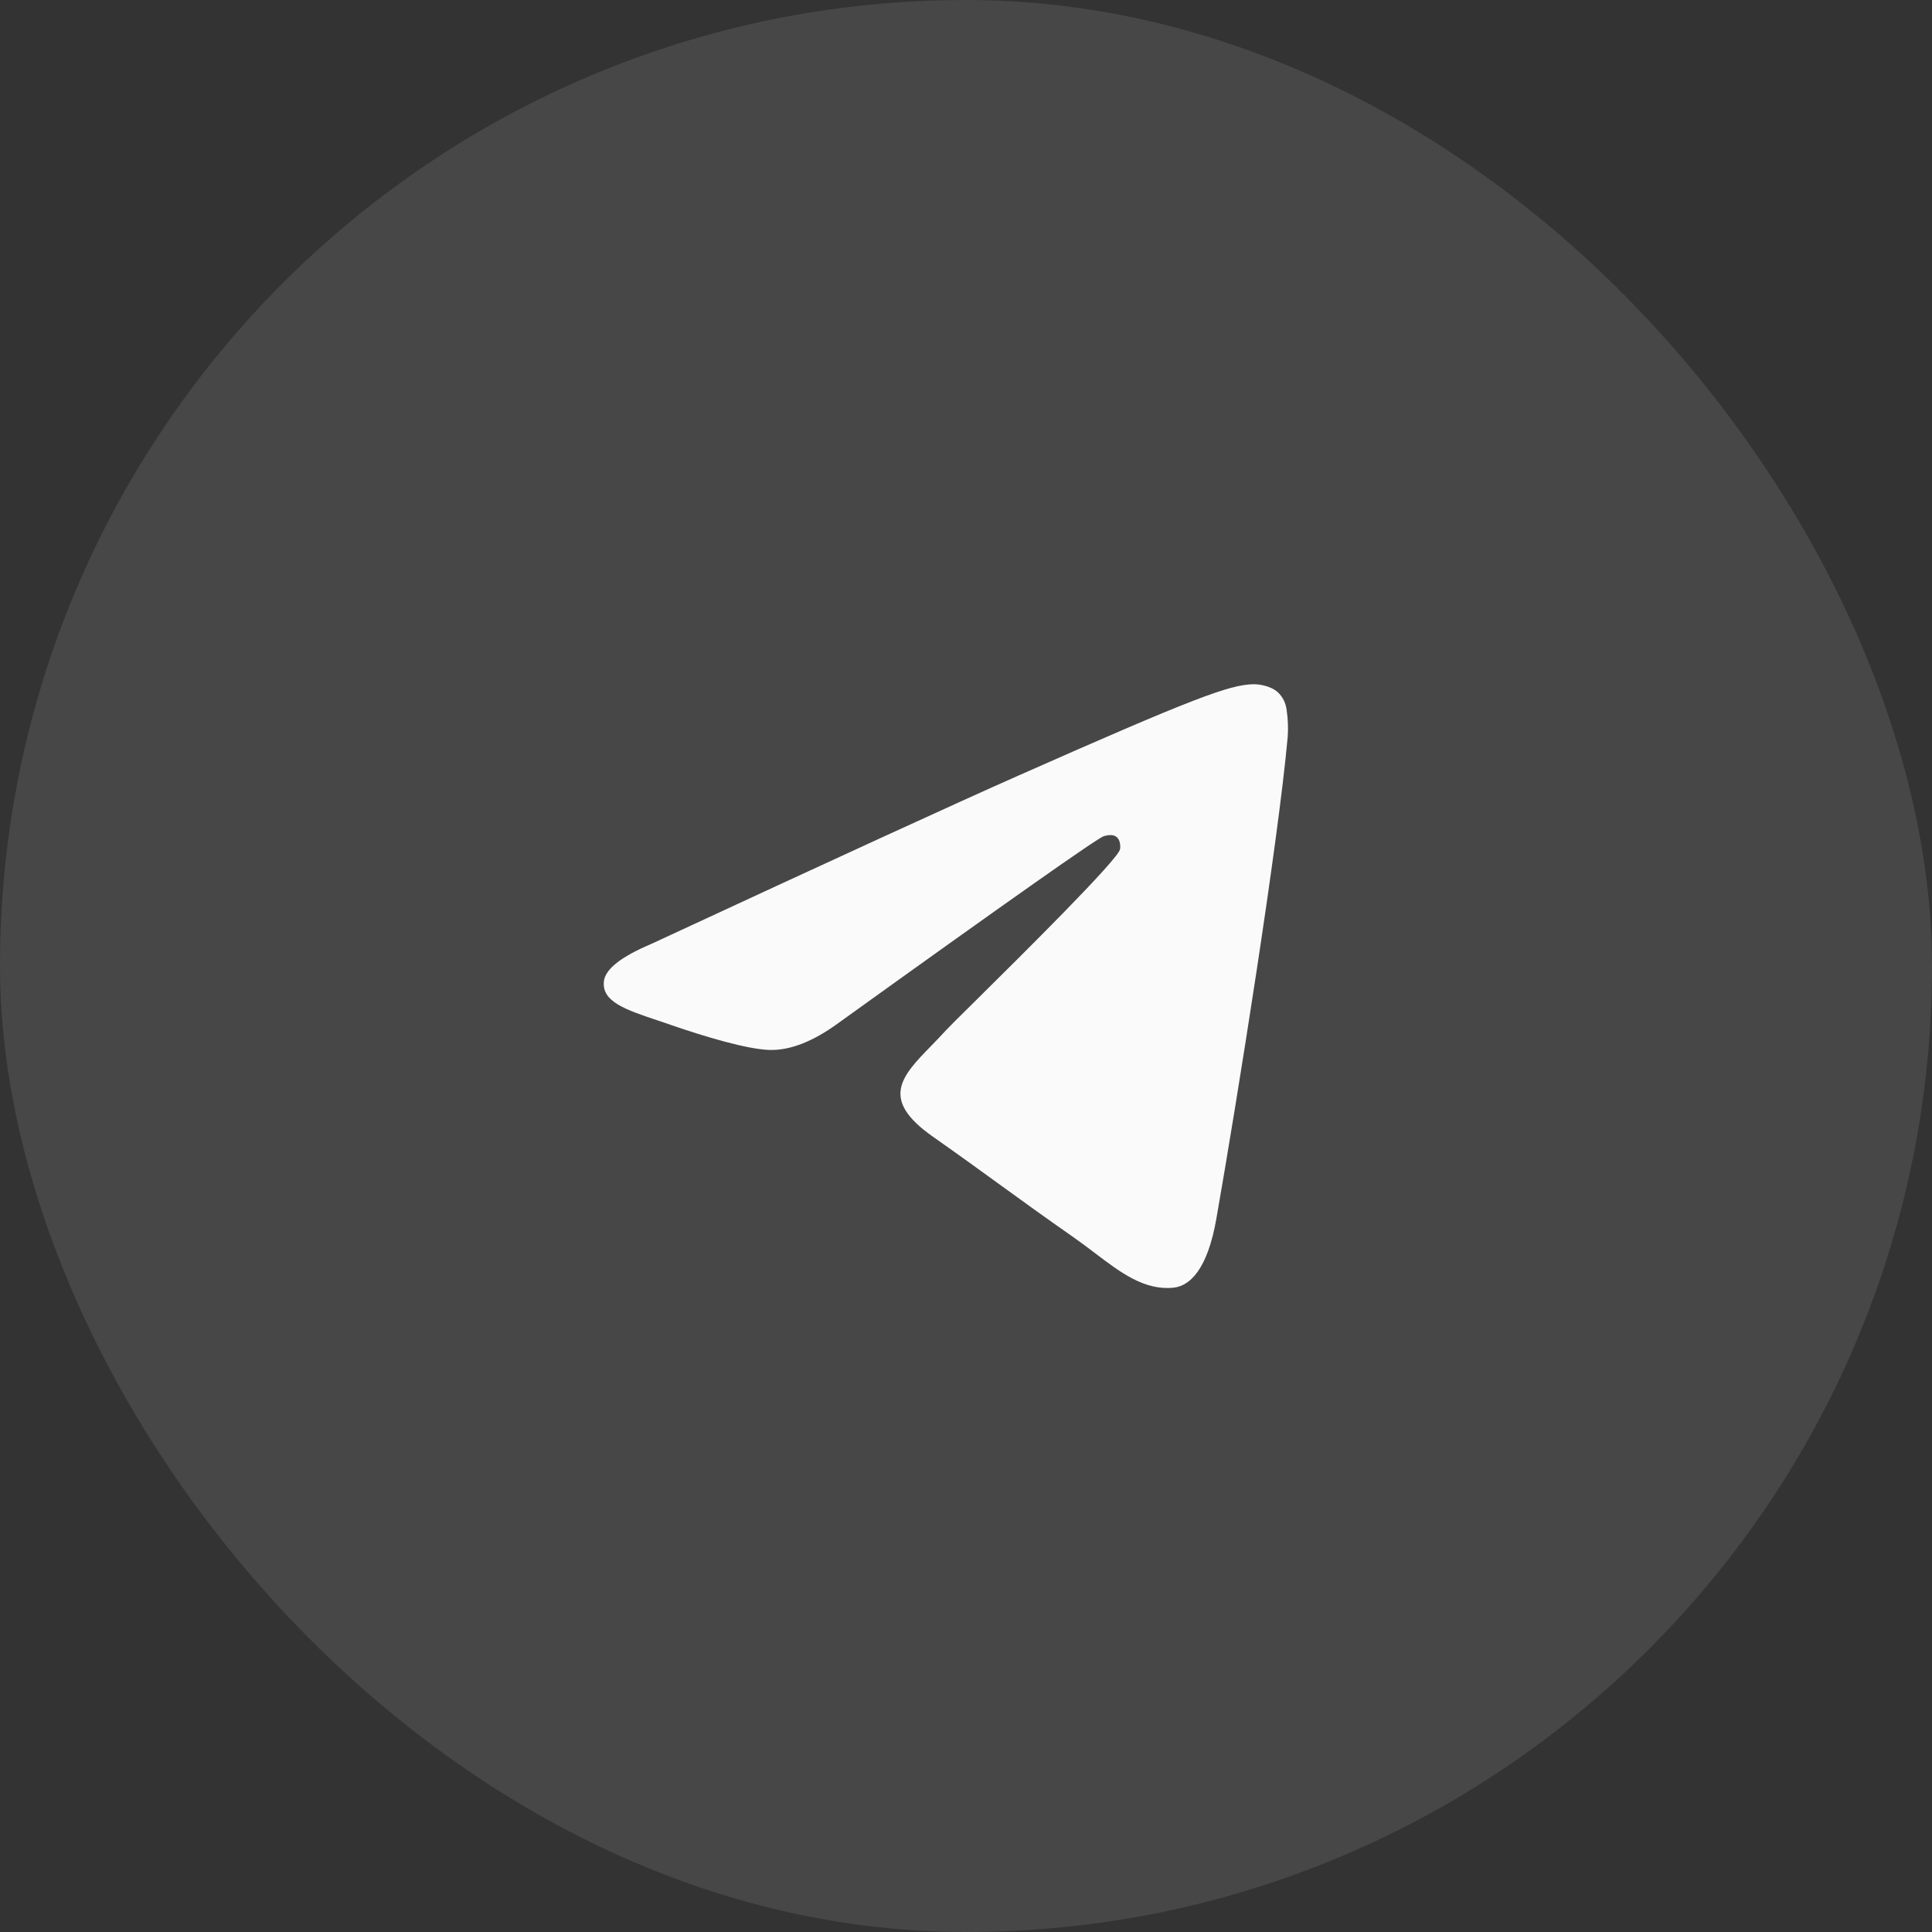
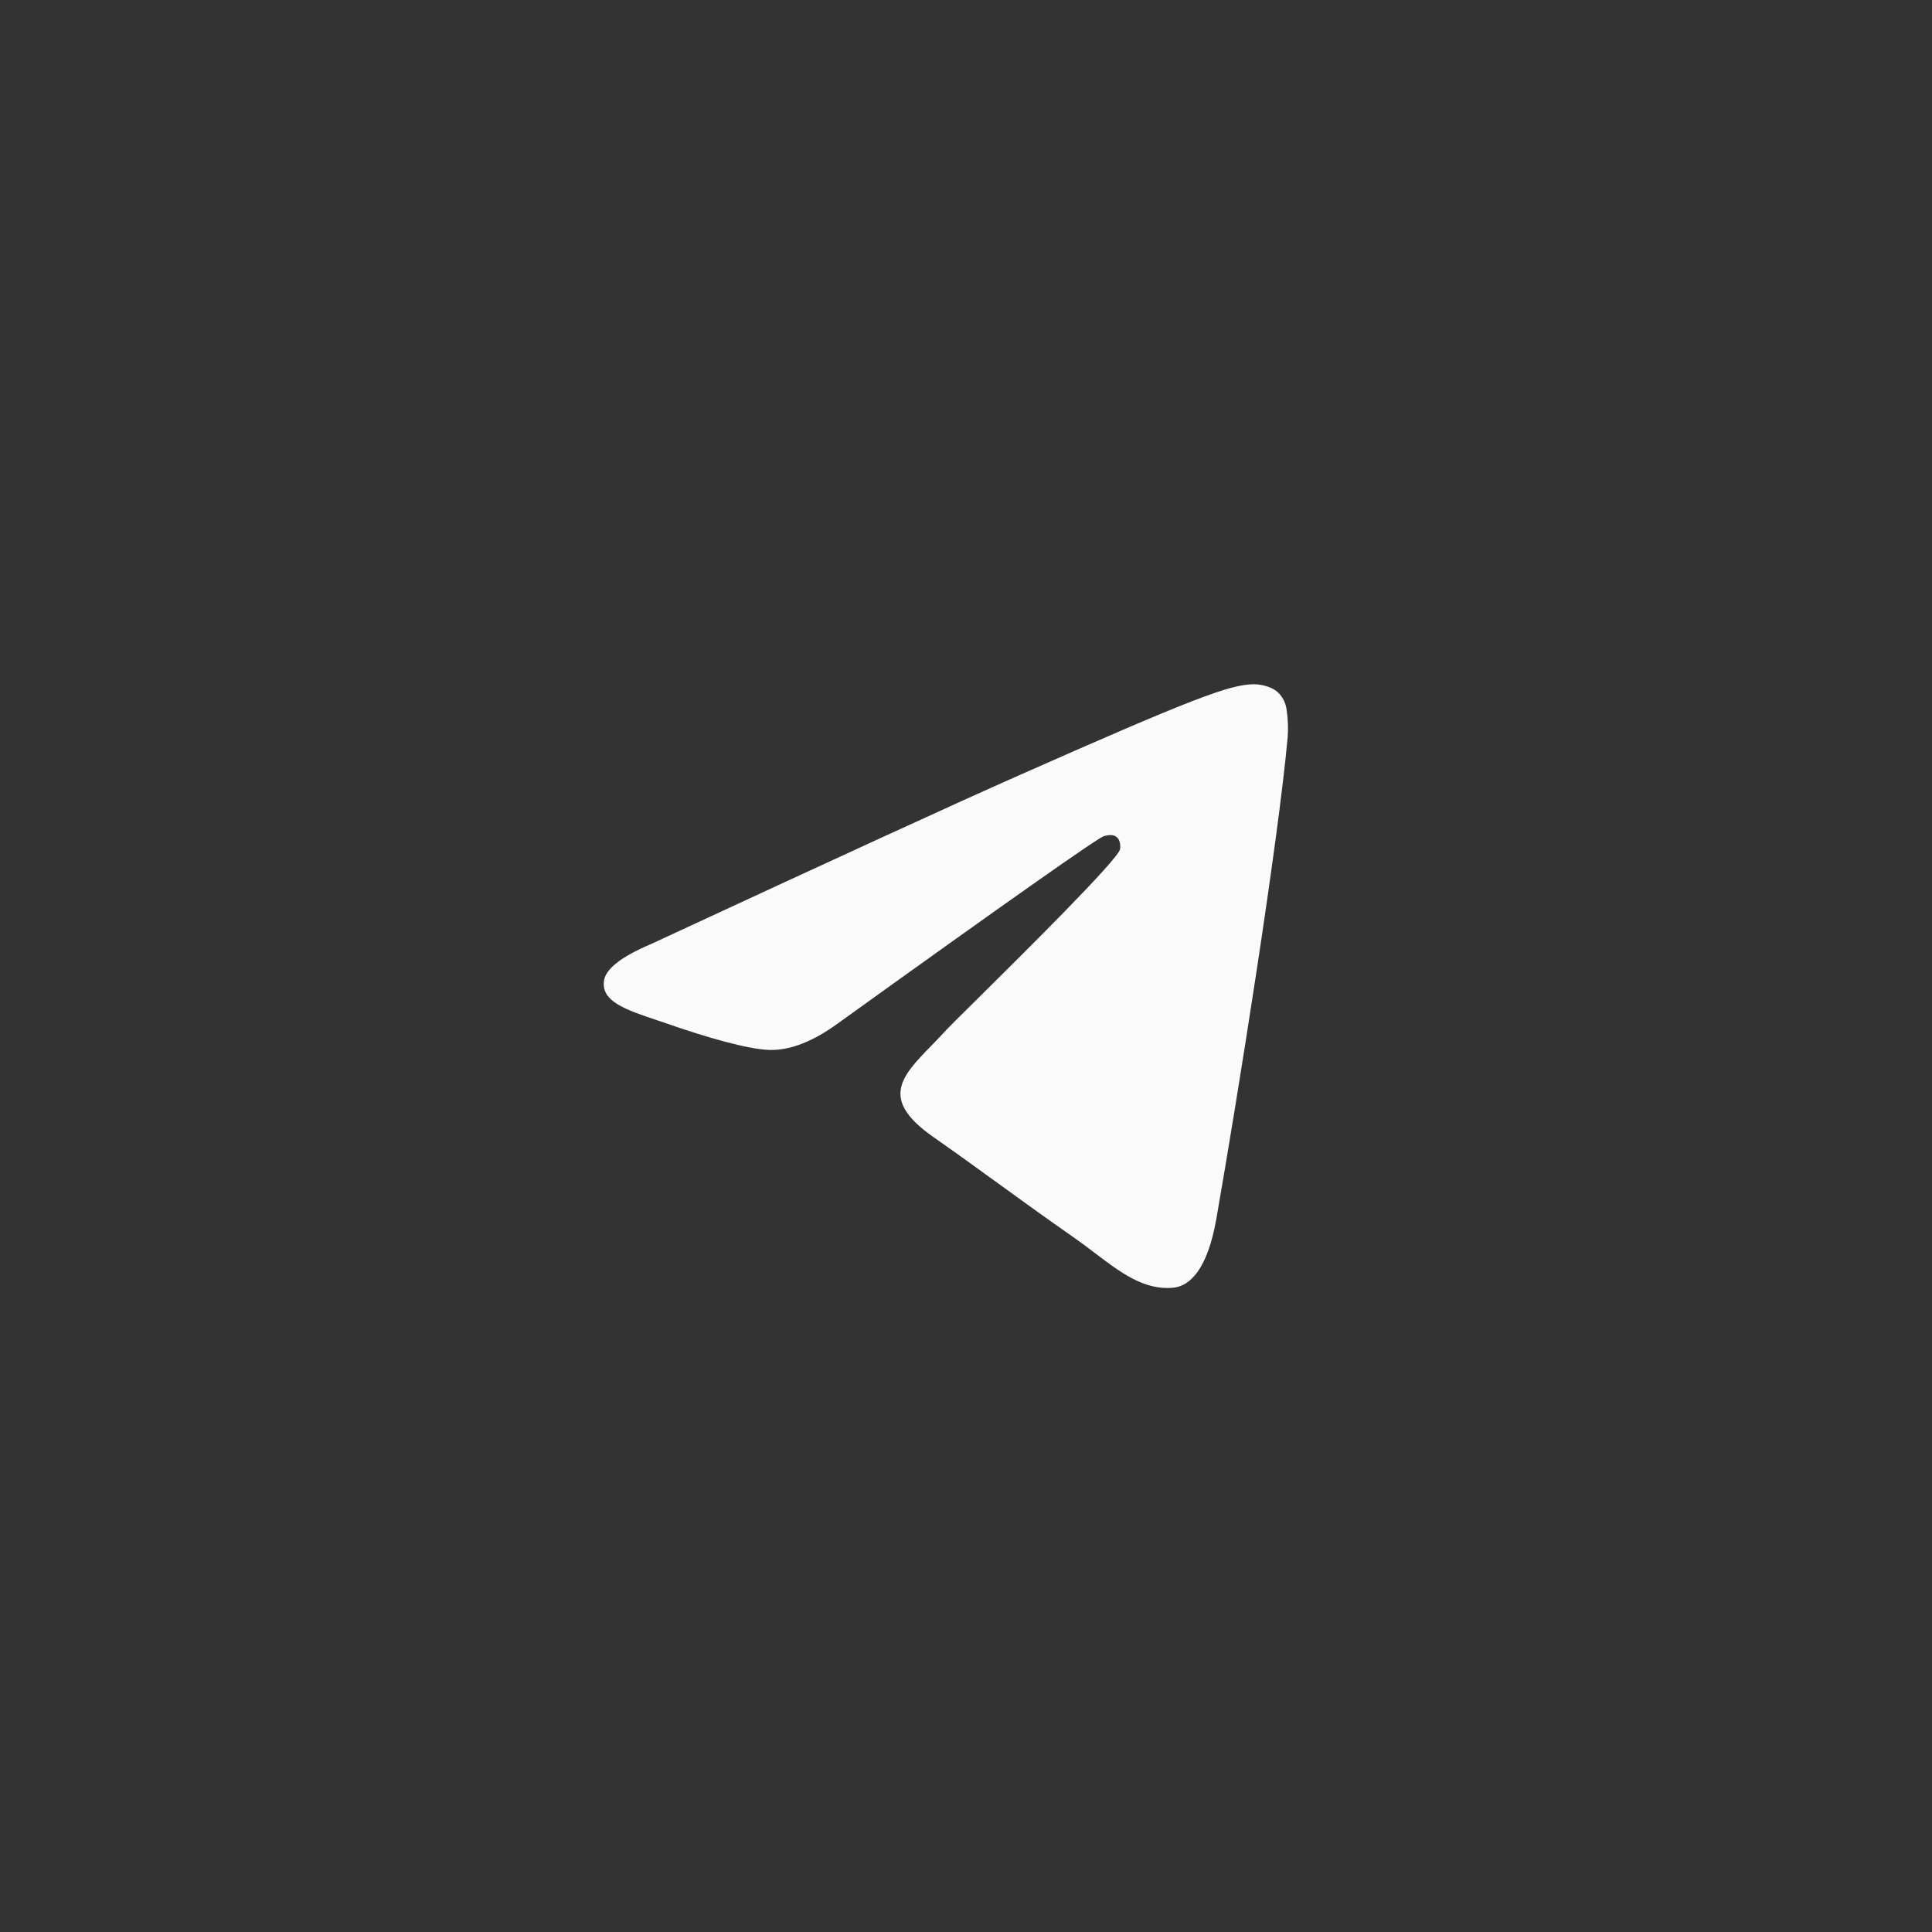
<svg xmlns="http://www.w3.org/2000/svg" width="48" height="48" viewBox="0 0 48 48" fill="none">
  <rect x="0" y="0" width="48" height="48" fill="#333333" stroke="none" />
-   <rect width="48" height="48" rx="24" fill="#FAFAFA" fill-opacity="0.1" />
  <path fill-rule="evenodd" clip-rule="evenodd" d="M25.298 19.271C23.775 19.945 20.732 21.34 16.169 23.457C15.428 23.771 15.039 24.078 15.004 24.378C14.944 24.886 15.542 25.086 16.353 25.357C16.464 25.394 16.579 25.432 16.696 25.474C17.496 25.75 18.57 26.073 19.129 26.086C19.636 26.097 20.202 25.875 20.827 25.419C25.09 22.354 27.291 20.806 27.429 20.772C27.527 20.749 27.663 20.718 27.754 20.806C27.845 20.892 27.836 21.056 27.827 21.1C27.767 21.368 25.427 23.686 24.214 24.886C23.835 25.26 23.568 25.525 23.513 25.586C23.39 25.721 23.265 25.85 23.145 25.974C22.402 26.735 21.846 27.307 23.177 28.24C23.816 28.689 24.327 29.059 24.837 29.429C25.394 29.833 25.95 30.236 26.67 30.739C26.852 30.866 27.027 30.998 27.198 31.128C27.846 31.621 28.43 32.062 29.15 31.993C29.567 31.951 30 31.533 30.219 30.285C30.737 27.332 31.757 20.938 31.993 18.302C32.008 18.083 31.999 17.863 31.967 17.646C31.948 17.471 31.868 17.31 31.743 17.195C31.556 17.032 31.267 16.997 31.136 17C30.548 17.011 29.645 17.346 25.298 19.271Z" fill="#FAFAFA" />
</svg>